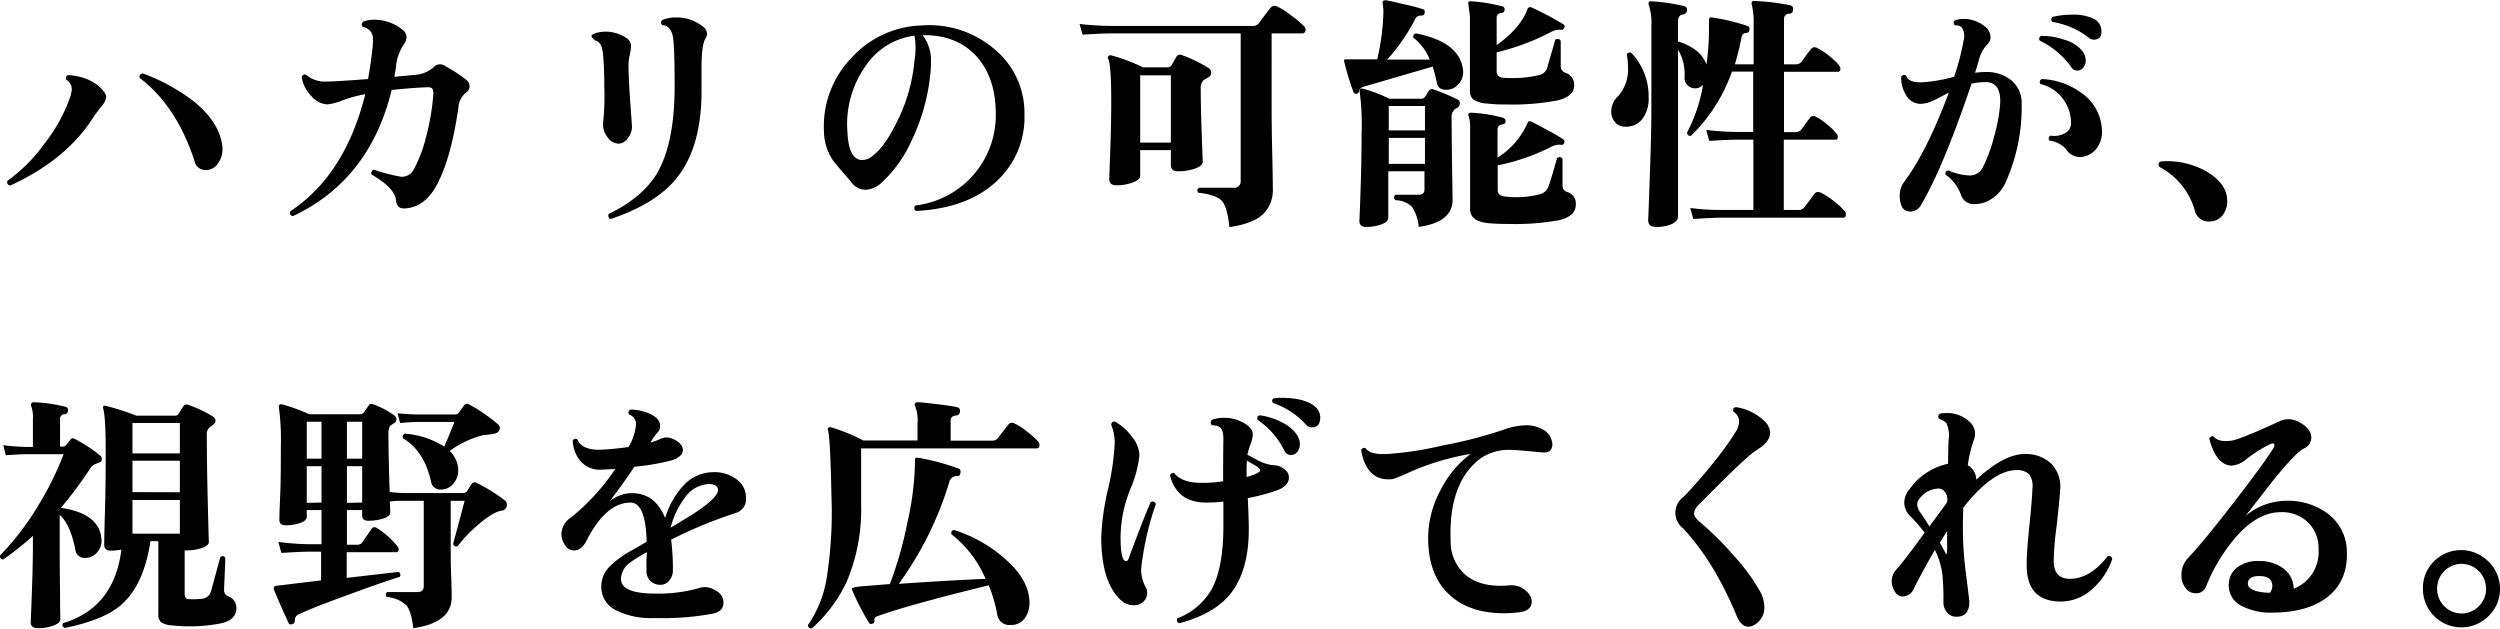
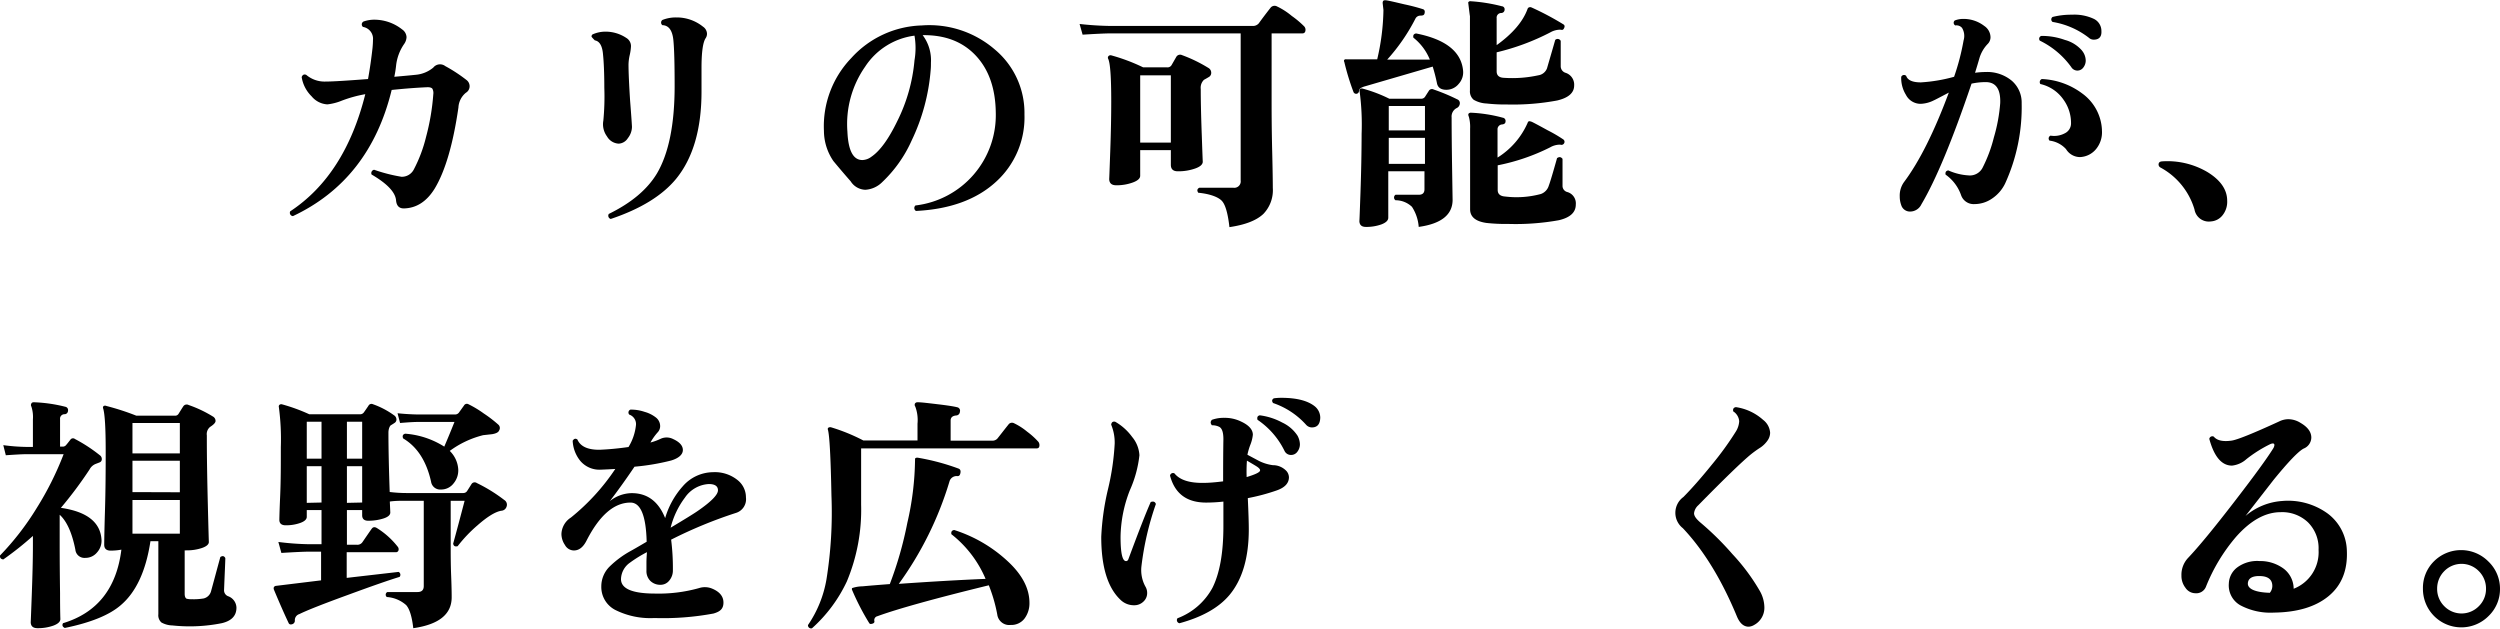
<svg xmlns="http://www.w3.org/2000/svg" width="455.8" height="114.59" viewBox="0 0 455.8 114.59">
  <title>アセット 8</title>
  <g id="レイヤー_2" data-name="レイヤー 2">
    <g id="階層1">
-       <path d="M19,16.78a1.56,1.56,0,0,1,.36,1,3.62,3.62,0,0,1-.91,1.68c-.42.51-.83,1.05-1.22,1.59q-4.92,8-15.37,12.78c-.49-.13-.65-.41-.5-.87A29.18,29.18,0,0,0,8,26.32a29.37,29.37,0,0,0,4.73-8.45,5.89,5.89,0,0,0,.36-1.68,2,2,0,0,0-1-1.64.59.59,0,0,1,.36-.86C15.39,13.9,17.58,14.93,19,16.78ZM40.43,26a5.06,5.06,0,0,1,.14,1.13,4.32,4.32,0,0,1-.78,2.59A2.63,2.63,0,0,1,37.52,31a2,2,0,0,1-2.05-1.64q-3.31-10.1-10-15.14a.61.61,0,0,1,.59-.82,34.9,34.9,0,0,1,9.41,5.19Q39.7,22.1,40.43,26Z" />
      <path d="M85.12,14.64a1.43,1.43,0,0,1,.5,1.09,1.37,1.37,0,0,1-.68,1.18,3.72,3.72,0,0,0-1.36,2.69q-1.45,10-4.32,14.77Q77.07,37.93,73.62,38c-.85,0-1.32-.48-1.41-1.46-.12-1.48-1.61-3.06-4.46-4.72a.62.62,0,0,1,.46-.87,29.24,29.24,0,0,0,5,1.28,2.45,2.45,0,0,0,2.23-1.32A25.78,25.78,0,0,0,77.67,25,41.84,41.84,0,0,0,79,17.19a1.69,1.69,0,0,0-.16-1c-.13-.19-.43-.29-.88-.29-2.06.09-4.25.26-6.55.5q-4,16.41-18,23a.6.6,0,0,1-.5-.87q10-6.59,13.69-21.36a23.67,23.67,0,0,0-4.28,1.18,9.78,9.78,0,0,1-2.63.68,4,4,0,0,1-2.87-1.46A6.29,6.29,0,0,1,55,14.05c.16-.42.43-.56.82-.41a5.17,5.17,0,0,0,3.55,1.23q1.77,0,7.73-.46.5-2.77.82-5.68Q68,7.86,68,7.32a2.19,2.19,0,0,0-1.82-2.41.59.59,0,0,1,.13-1,6,6,0,0,1,2-.32,8.17,8.17,0,0,1,5,1.77,1.8,1.8,0,0,1,.81,1.41,2.34,2.34,0,0,1-.45,1.27A8.56,8.56,0,0,0,72.21,12a19.1,19.1,0,0,1-.32,2q2.64-.23,3.87-.36A5.78,5.78,0,0,0,79,12.32a1.57,1.57,0,0,1,2.18-.27A27.83,27.83,0,0,1,85.12,14.64Z" />
-       <path d="M115.22,23.14a3.39,3.39,0,0,1-.75,2.05,2.09,2.09,0,0,1-1.66,1,2.6,2.6,0,0,1-2.14-1.32A3.71,3.71,0,0,1,110,22a46,46,0,0,0,.18-6c0-2.81-.11-4.83-.23-6q-.18-2.42-1.5-2.64c-.21-.21-.41-.42-.59-.64a.45.45,0,0,1,.18-.45,5.77,5.77,0,0,1,2.41-.5,6.8,6.8,0,0,1,3.73,1.14,1.73,1.73,0,0,1,.86,1.54,8.87,8.87,0,0,1-.22,1.55,8.47,8.47,0,0,0-.23,1.77q0,2,.29,6.59C115.12,21.35,115.22,23,115.22,23.14ZM128.63,7c-.48.76-.73,2.55-.73,5.37v4.32q0,10.23-4.63,15.91-3.78,4.59-11.92,7.32A.61.61,0,0,1,111,39q6.14-3,8.77-7.37Q123,26.15,123,15.69q0-6.09-.23-8.37c-.18-1.79-.85-2.7-2-2.73a.59.59,0,0,1,0-.95,6.61,6.61,0,0,1,2.54-.46,7.63,7.63,0,0,1,4.87,1.69,1.6,1.6,0,0,1,.72,1.31A1.46,1.46,0,0,1,128.63,7Z" />
+       <path d="M115.22,23.14a3.39,3.39,0,0,1-.75,2.05,2.09,2.09,0,0,1-1.66,1,2.6,2.6,0,0,1-2.14-1.32A3.71,3.71,0,0,1,110,22a46,46,0,0,0,.18-6c0-2.81-.11-4.83-.23-6q-.18-2.42-1.5-2.64c-.21-.21-.41-.42-.59-.64a.45.45,0,0,1,.18-.45,5.77,5.77,0,0,1,2.41-.5,6.8,6.8,0,0,1,3.73,1.14,1.73,1.73,0,0,1,.86,1.54,8.87,8.87,0,0,1-.22,1.55,8.47,8.47,0,0,0-.23,1.77q0,2,.29,6.59C115.12,21.35,115.22,23,115.22,23.14M128.63,7c-.48.76-.73,2.55-.73,5.37v4.32q0,10.23-4.63,15.91-3.78,4.59-11.92,7.32A.61.61,0,0,1,111,39q6.14-3,8.77-7.37Q123,26.15,123,15.69q0-6.09-.23-8.37c-.18-1.79-.85-2.7-2-2.73a.59.59,0,0,1,0-.95,6.61,6.61,0,0,1,2.54-.46,7.63,7.63,0,0,1,4.87,1.69,1.6,1.6,0,0,1,.72,1.31A1.46,1.46,0,0,1,128.63,7Z" />
      <path d="M186.78,20.87a15.85,15.85,0,0,1-5.14,12.23Q176.33,38,167,38.46a.62.62,0,0,1-.09-1,16.59,16.59,0,0,0,14.64-16.95q-.09-6.6-3.66-10.39t-9.67-3.71a7.58,7.58,0,0,1,1.51,5c0,.43,0,.88-.05,1.37a36.26,36.26,0,0,1-3.46,12.82,23.79,23.79,0,0,1-5.36,7.59,4.75,4.75,0,0,1-3.09,1.41,3.28,3.28,0,0,1-2.68-1.55c-1.07-1.21-2.11-2.44-3.14-3.68a9.79,9.79,0,0,1-1.73-5.5,17.94,17.94,0,0,1,5-13.3,18,18,0,0,1,12.82-5.93A18.26,18.26,0,0,1,181.35,9,15.06,15.06,0,0,1,186.78,20.87ZM166.73,11a13.24,13.24,0,0,0,0-4.5,12.7,12.7,0,0,0-9,5.66A18.25,18.25,0,0,0,154.5,24c.15,3.46,1.06,5.18,2.73,5.18a2.88,2.88,0,0,0,1.68-.63c1.55-1.06,3.11-3.22,4.68-6.46A30.77,30.77,0,0,0,166.73,11Z" />
      <path d="M237.79,4.82a.91.91,0,0,1,.23.59c0,.46-.2.68-.59.68h-5.59V17.82c0,2.22,0,5.52.11,9.91s.11,6.58.11,6.55A6.23,6.23,0,0,1,230.34,39q-1.87,1.78-6.19,2.41c-.27-2.42-.71-4-1.32-4.72s-2.15-1.34-4.36-1.55c-.27-.39-.21-.7.18-.91h6.23a1.17,1.17,0,0,0,1.32-1.32V6.09H202.38c-.88,0-2.54.08-5,.23l-.55-1.95c1.85.21,3.69.33,5.51.36h26a1.38,1.38,0,0,0,1.18-.5q.85-1.19,2.13-2.82a.93.93,0,0,1,1.19-.23,12.58,12.58,0,0,1,2.68,1.73A16.88,16.88,0,0,1,237.79,4.82Zm-17.5,7.55a1,1,0,0,1,.54.91.85.85,0,0,1-.45.77c-.3.18-.59.35-.87.5a2,2,0,0,0-.59,1.68q0,3.32.19,8.48c.12,3.44.18,5,.18,4.75,0,.52-.47.94-1.41,1.27a9.19,9.19,0,0,1-3.14.5c-.85,0-1.27-.39-1.27-1.18V27.37h-5.59v4.68c0,.49-.46.9-1.37,1.23a8.62,8.62,0,0,1-3,.5c-.85,0-1.28-.39-1.28-1.18,0,.27.06-1.38.19-5s.18-6.6.18-9.09c0-4.39-.18-7-.55-7.77a.44.44,0,0,1,.07-.53.51.51,0,0,1,.52-.11,34.08,34.08,0,0,1,5.78,2.18h4.36a.85.85,0,0,0,.82-.41l.86-1.5a.81.81,0,0,1,1.05-.32A26.28,26.28,0,0,1,220.29,12.37ZM213.47,26V13.73h-5.59V26Z" />
      <path d="M266.75,12.87a3.11,3.11,0,0,1-.79,2.41,2.88,2.88,0,0,1-2.25,1.09c-1,0-1.58-.41-1.73-1.23a30.73,30.73,0,0,0-.77-3l-12.32,3.59c-.76.21-1.13.49-1.12.82a.52.52,0,0,1-1,.23,44.48,44.48,0,0,1-1.68-5.5.32.32,0,0,1,0-.37.45.45,0,0,1,.41-.09c.85,0,2.71,0,5.59,0a41.51,41.51,0,0,0,1.14-9s-.05-.44-.14-1.22a.76.76,0,0,1,.09-.44.56.56,0,0,1,.41-.11c.34,0,1.5.28,3.5.75a34,34,0,0,1,3.39.89c.26.12.34.36.25.73s-.31.41-.75.43a1,1,0,0,0-.93.57,34.57,34.57,0,0,1-5.14,7.45h7.78a9.73,9.73,0,0,0-3-4c-.1-.45.07-.71.5-.77Q266.25,7.69,266.75,12.87Zm-1.09,5.23a.74.74,0,0,1,.5.72,1,1,0,0,1-.63.91,1.73,1.73,0,0,0-.87,1.68q0,3.6.09,9.42t.09,5.59q0,4.09-6.18,4.95a7.78,7.78,0,0,0-1.23-3.66,4.32,4.32,0,0,0-3-1.2.6.6,0,0,1,0-1h4.23c.7,0,1.05-.33,1.05-1V31.23h-6.6v8.46c0,.49-.4.89-1.22,1.21a8.11,8.11,0,0,1-2.87.47c-.79,0-1.18-.38-1.18-1.13q0,.67.2-5.05t.21-10.82a45.44,45.44,0,0,0-.36-7.68.42.42,0,0,1,.06-.44.5.5,0,0,1,.44-.11A26.16,26.16,0,0,1,253.3,18h5.77a.82.82,0,0,0,.73-.34l.72-1.12a.66.66,0,0,1,.87-.22A35.11,35.11,0,0,1,265.66,18.1Zm-5.86,1.22h-6.6v4.46h6.6Zm0,5.82h-6.6v4.73h6.6Zm27.5,12.14c0,1.43-1,2.38-3.09,2.87a44.63,44.63,0,0,1-9.18.68,33.27,33.27,0,0,1-4-.18c-2-.28-3-1.11-3-2.5l0-14.69a6.93,6.93,0,0,0-.23-2.18.84.84,0,0,1-.09-.5.54.54,0,0,1,.5-.23,26.69,26.69,0,0,1,5.78.91.59.59,0,0,1,.5.68c0,.34-.25.52-.64.55a.88.88,0,0,0-.82.95v5.09a14.17,14.17,0,0,0,5.5-6.36.33.33,0,0,1,.32-.27,1.62,1.62,0,0,1,.37.09q.27.09,3,1.59a25.86,25.86,0,0,1,2.8,1.64.53.53,0,0,1,.14.72.55.55,0,0,1-.69.23,3.66,3.66,0,0,0-1.86.5,37.21,37.21,0,0,1-9.55,3.27v4.5c0,.73.46,1.13,1.37,1.19a17.07,17.07,0,0,0,6.5-.46,2.31,2.31,0,0,0,1.45-1.54q.38-1,1.5-5c.4-.28.72-.23,1,.13v4.91a1.15,1.15,0,0,0,.86,1.14A2.14,2.14,0,0,1,287.3,37.28ZM287,15.59q0,2-3.09,2.73a44,44,0,0,1-9.14.73,30.83,30.83,0,0,1-3.73-.18,5.1,5.1,0,0,1-2.36-.68A2,2,0,0,1,268,16.5l0-13.59c0,.15-.1-.67-.32-2.46a.44.44,0,0,1,.5-.22,30.34,30.34,0,0,1,5.64.91.55.55,0,0,1,.5.63.61.61,0,0,1-.63.6.84.84,0,0,0-.82.95V8.23q4.37-3.14,5.63-6.59a.45.45,0,0,1,.23-.28.6.6,0,0,1,.5,0,51.82,51.82,0,0,1,5.82,3.09c.24.15.27.4.09.73s-.32.29-.68.23a3.71,3.71,0,0,0-1.82.5,42.49,42.49,0,0,1-9.77,3.63V13c0,.76.45,1.16,1.36,1.19a22.24,22.24,0,0,0,6.23-.46,2,2,0,0,0,1.59-1.27c.42-1.46.93-3.18,1.5-5.18a.62.62,0,0,1,1,.18v4.63a1.25,1.25,0,0,0,.9,1.19A2.26,2.26,0,0,1,287,15.59Z" />
-       <path d="M297.44,9.64a11.56,11.56,0,0,1,3.14,8.18,6.09,6.09,0,0,1-1.05,3.73,3.68,3.68,0,0,1-3.22,1.55,2.35,2.35,0,0,1-1.85-.82,2.91,2.91,0,0,1-.7-2A3.82,3.82,0,0,1,295,17.55a7.37,7.37,0,0,0,1.82-5.36,11.41,11.41,0,0,0-.23-2.23A.58.58,0,0,1,297.44,9.64Zm38.92,28.91a1,1,0,0,1,.18.55c0,.39-.16.59-.5.59H313.67c-.88,0-2.53.08-4.95.23l-.55-2a41.72,41.72,0,0,0,5.46.36h6.05V25.46h-3.05c-.88,0-2.53.08-5,.23l-.54-2a52.9,52.9,0,0,0,5.5.37h3.05v-11h-3.87a30.43,30.43,0,0,1-7.46,11.69.56.56,0,0,1-.72-.59,29.39,29.39,0,0,0,2.91-8.69,2,2,0,0,1-1.37.64,1.91,1.91,0,0,1-2-2.05,8.68,8.68,0,0,0-1.19-5V39.46c0,.58-.38,1-1.13,1.39a7,7,0,0,1-2.91.52c-.94,0-1.41-.42-1.41-1.27,0,.39.1-2.11.29-7.52s.3-9.66.3-12.76v-15a10.62,10.62,0,0,0-.46-3.86.59.59,0,0,1,0-.55c.06-.15.2-.21.41-.18a36.71,36.71,0,0,1,6,.87.68.68,0,0,1,.54.81.78.78,0,0,1-.73.73c-.6.06-.91.52-.91,1.37V7.55q4.19,1.32,5.19,4.23A45.7,45.7,0,0,0,311.58,5c0-.45,0-.88,0-1.27a.73.73,0,0,1,.11-.46c.07-.09.22-.12.43-.09a37,37,0,0,1,6.46,1.55.58.58,0,0,1,.36.77c-.06.34-.24.5-.54.5a.9.9,0,0,0-.87.73,48.05,48.05,0,0,1-1.23,5h3.42V4.59A13.87,13.87,0,0,0,319.4.91a.72.72,0,0,1,0-.55.41.41,0,0,1,.45-.18,40.58,40.58,0,0,1,6.5.77.68.68,0,0,1,.55.87.68.68,0,0,1-.73.68.93.93,0,0,0-.91,1v8.23h2.09a1.31,1.31,0,0,0,1.09-.45c.46-.64,1-1.41,1.73-2.32a.81.81,0,0,1,1.09-.23,12.85,12.85,0,0,1,2.46,1.64c1.21,1,1.82,1.68,1.82,2.13s-.17.59-.5.59h-9.78v11h2a1.35,1.35,0,0,0,1.14-.46L330,21.46a.76.76,0,0,1,.95-.23,9.57,9.57,0,0,1,2.11,1.41,10.22,10.22,0,0,1,1.85,1.82.79.79,0,0,1,.13.68c0,.22-.16.32-.41.32h-9.41V38.28h2.59a1.27,1.27,0,0,0,1.09-.41c.55-.69,1.19-1.54,1.91-2.54a.86.86,0,0,1,1.09-.23,11.52,11.52,0,0,1,2.41,1.55A11.68,11.68,0,0,1,336.36,38.55Z" />
      <path d="M368.59,18.82a33.46,33.46,0,0,1-3,14.6,6.91,6.91,0,0,1-2.41,2.79,5.64,5.64,0,0,1-3.18,1,2.42,2.42,0,0,1-2.46-1.64,7.65,7.65,0,0,0-2.82-3.73c-.09-.45.08-.71.5-.77a10.5,10.5,0,0,0,3.69.91,2.6,2.6,0,0,0,2.54-1.37,25.91,25.91,0,0,0,2.07-5.54,30.17,30.17,0,0,0,1.16-6.28c.09-2.54-.79-3.82-2.64-3.82a12.22,12.22,0,0,0-2.59.28q-5.18,15.32-9.14,22a2.28,2.28,0,0,1-2,1.32,1.66,1.66,0,0,1-1.68-1.18,4.58,4.58,0,0,1-.27-1.59,4.19,4.19,0,0,1,.77-2.59q4.19-5.59,8.18-16.33c-1.72.91-2.63,1.38-2.72,1.41a5.79,5.79,0,0,1-2.41.64,3,3,0,0,1-2.69-1.64,5.81,5.81,0,0,1-.86-3.27.55.55,0,0,1,.91-.18c.27.79,1.17,1.18,2.68,1.18A29.08,29.08,0,0,0,356.27,14,42.33,42.33,0,0,0,358,7.37a2.82,2.82,0,0,0-.28-2.28,1.32,1.32,0,0,0-1.22-.45.54.54,0,0,1-.1-.91,4.2,4.2,0,0,1,1.55-.28,6.15,6.15,0,0,1,3.82,1.28,2.52,2.52,0,0,1,1.14,2.05A1.73,1.73,0,0,1,362.41,8a6.36,6.36,0,0,0-1.48,2.47c-.25.87-.53,1.8-.84,2.8a14.45,14.45,0,0,1,1.91-.14,7,7,0,0,1,4.8,1.6A5.25,5.25,0,0,1,368.59,18.82Zm11-9.59a2.92,2.92,0,0,1,.68,1.82,2.08,2.08,0,0,1-.43,1.25,1.34,1.34,0,0,1-1.12.57,1.32,1.32,0,0,1-1.09-.64,15.28,15.28,0,0,0-5.73-4.82.54.54,0,0,1,.28-.86,12.25,12.25,0,0,1,4.29.73A6.26,6.26,0,0,1,379.6,9.23Zm3.63,14.5a4.8,4.8,0,0,1-1.06,3.44,4,4,0,0,1-2.94,1.47,3,3,0,0,1-2.54-1.45,4.84,4.84,0,0,0-3-1.55.55.55,0,0,1,.18-.91,4.11,4.11,0,0,0,2.6-.43,2,2,0,0,0,1.13-1.75,7.28,7.28,0,0,0-1.36-4.36,7,7,0,0,0-4.23-2.87.6.6,0,0,1,.27-.91,13.18,13.18,0,0,1,7.37,2.64A8.68,8.68,0,0,1,383.23,23.73Zm-1.5-16.5a1.32,1.32,0,0,1-.9-.36A14.65,14.65,0,0,0,374.23,4a.55.55,0,0,1,0-.91,13.88,13.88,0,0,1,3.54-.41,8.38,8.38,0,0,1,4,.77,2.45,2.45,0,0,1,1.36,2.23C383.19,6.7,382.7,7.23,381.73,7.23Z" />
      <path d="M406.06,36.6a3.93,3.93,0,0,1-.87,2.68,2.94,2.94,0,0,1-2.09,1.09,2.65,2.65,0,0,1-3-2.18,12.81,12.81,0,0,0-6.19-7.64.64.64,0,0,1-.36-.54c0-.37.21-.56.64-.59a14.38,14.38,0,0,1,8.27,1.95C404.84,32.83,406.06,34.57,406.06,36.6Z" />
      <path d="M18.51,98.44a3.17,3.17,0,0,1-.81,2.27,2.71,2.71,0,0,1-2.14,1,1.66,1.66,0,0,1-1.82-1.5q-.91-4.59-2.86-6.36v5.63q0,3.69.07,8.67c0,3.31.06,4.88.06,4.7,0,.49-.42.89-1.27,1.21a8.46,8.46,0,0,1-2.91.47c-.82,0-1.23-.38-1.23-1.13,0,.27.06-1.35.19-4.87S6,102,6,99.44V97.71A57.6,57.6,0,0,1,.6,102c-.45-.06-.65-.3-.59-.73a49.6,49.6,0,0,0,6.68-8.64,56.61,56.61,0,0,0,4.91-9.82H4.69c-.63,0-1.85.07-3.63.19L.6,81.16a34.46,34.46,0,0,0,4.09.32H6v-5a6.14,6.14,0,0,0-.28-2.36.53.53,0,0,1,0-.55c.06-.15.21-.23.45-.23a26.84,26.84,0,0,1,5.73.82.61.61,0,0,1,.5.73.64.64,0,0,1-.68.63.81.81,0,0,0-.77.91v5h.5a.77.77,0,0,0,.61-.3c.17-.19.43-.52.8-1a.57.57,0,0,1,.81-.09A28.11,28.11,0,0,1,18.2,83a.82.82,0,0,1,.36.68.61.61,0,0,1-.39.62l-.75.29a2.15,2.15,0,0,0-1.09,1,73.65,73.65,0,0,1-5.23,7Q18.24,93.62,18.51,98.44Zm24.6,12.36c0,1.46-.89,2.4-2.68,2.82a29.8,29.8,0,0,1-9,.41,4.3,4.3,0,0,1-2-.54,1.75,1.75,0,0,1-.56-1.5V98.67H27.43Q26.2,106.8,22,110.35q-3.11,2.69-10.19,4.14c-.42-.21-.53-.5-.32-.87q9.33-2.82,10.64-13.41a10.48,10.48,0,0,1-1.95.18c-.79,0-1.18-.36-1.18-1.09,0,.34,0-1.63.13-5.89s.14-8,.14-11.16q0-6.27-.46-7.77a.4.4,0,0,1,.09-.46.58.58,0,0,1,.51,0,45.85,45.85,0,0,1,5.45,1.77h7.05a.71.71,0,0,0,.63-.32c.34-.54.62-1,.85-1.34a.74.74,0,0,1,1-.29,22,22,0,0,1,4.41,2.09.92.92,0,0,1,.5.82c0,.3-.33.66-1,1.09a1.69,1.69,0,0,0-.59,1.54v.87c0,2.88.06,6.76.18,11.66s.19,7.19.19,6.89q0,.67-1.26,1.11a8.6,8.6,0,0,1-2.84.43,1,1,0,0,1-.31,0v7.91c0,.48.12.79.36.91a3.61,3.61,0,0,0,1,.09,10.9,10.9,0,0,0,2.1-.14,1.83,1.83,0,0,0,1.36-1.36c.45-1.64,1-3.7,1.68-6.19.4-.27.7-.21.91.19,0,.54-.1,2.48-.23,5.82a1.15,1.15,0,0,0,.73,1.13A2.28,2.28,0,0,1,43.11,110.8ZM32.79,82.66V77.12H24.15v5.54Zm0,7.09V84H24.15v5.72Zm0,7.55V91.16H24.15V97.3Z" />
      <path d="M92.35,92.39a1.06,1.06,0,0,1-.95.73c-1.1.18-2.55,1.08-4.37,2.68a25.33,25.33,0,0,0-3.59,3.78c-.46.12-.73,0-.82-.46.58-2.09,1.27-4.7,2.09-7.82H82.17v8.14c0,1.54,0,3.43.09,5.66s.09,3.49.09,3.8q0,4.63-7,5.63-.36-3.14-1.29-4.2a5.88,5.88,0,0,0-3.53-1.48.54.54,0,0,1,.09-.91h5.5c.76,0,1.14-.36,1.14-1.09V91.3H74.07c-1.06,0-2.06,0-3,.14l.09,2c0,.45-.41.82-1.25,1.09a9,9,0,0,1-2.79.41c-.73,0-1.09-.35-1.09-1V93H63.25v6.32h1.82a1.11,1.11,0,0,0,1-.46c.91-1.33,1.48-2.16,1.71-2.47s.53-.36.93-.12a14.55,14.55,0,0,1,3.77,3.37.73.73,0,0,1,.18.68.47.47,0,0,1-.45.36h-9v4.68l9.46-1.09a.58.58,0,0,1,.18.91q-3,.92-9.27,3.23-7,2.55-9,3.55a1.15,1.15,0,0,0-.82,1.22.67.67,0,0,1-.41.6c-.39.15-.65.06-.77-.28-.73-1.54-1.61-3.53-2.64-6a.61.61,0,0,1,0-.46.53.53,0,0,1,.41-.23l8.19-1v-5.23H56.3c-.88,0-2.55.08-5,.23l-.55-2a49,49,0,0,0,5.5.41h2.37V93H55.93v1.23c0,.45-.39.82-1.18,1.11a7.73,7.73,0,0,1-2.68.43c-.76,0-1.14-.35-1.14-1,0,.33,0-1,.14-4.1s.13-6.1.13-9.13a44.26,44.26,0,0,0-.36-7.33.41.41,0,0,1,.11-.4.53.53,0,0,1,.44-.1,32.65,32.65,0,0,1,5,1.82h9.28a.82.82,0,0,0,.68-.36c.18-.24.45-.64.82-1.18A.62.62,0,0,1,68,73.7a15,15,0,0,1,3.82,2,.94.94,0,0,1,.46.77.72.72,0,0,1-.35.64c-.22.15-.44.29-.65.41s-.46.67-.46,1.36q0,4.18.23,10.82a24.92,24.92,0,0,0,3,.19H84.48a.83.83,0,0,0,.73-.44l.73-1.15a.68.68,0,0,1,1-.23,28.49,28.49,0,0,1,5,3.09A1,1,0,0,1,92.35,92.39ZM58.62,83.62V76.89H55.93v6.73Zm0,8V85H55.93v6.68Zm7.41-8V76.89H63.25v6.73Zm0,8V85H63.25v6.68ZM91,78.48c-.12.33-.55.56-1.28.68l-1.63.18A17.35,17.35,0,0,0,82,82.21a5.13,5.13,0,0,1,1.55,3.41,3.7,3.7,0,0,1-.86,2.52,2.84,2.84,0,0,1-2.28,1.11,1.68,1.68,0,0,1-1.82-1.45q-1.26-5.6-5.09-7.87c-.18-.45-.06-.74.37-.86A15.41,15.41,0,0,1,81,81.43c.48-1.12,1.11-2.62,1.86-4.5H76.17c-.64,0-1.72.06-3.23.19l-.46-1.78c1.06.12,2.29.2,3.69.23H83a.89.89,0,0,0,.73-.43l.87-1.21a.59.59,0,0,1,.81-.23,18.85,18.85,0,0,1,2.8,1.69,22.94,22.94,0,0,1,2.61,2A.82.82,0,0,1,91,78.48Z" />
      <path d="M134.13,93.53a81.68,81.68,0,0,0-11.77,4.86,41.33,41.33,0,0,1,.32,5.55,2.84,2.84,0,0,1-.66,1.91,2,2,0,0,1-1.57.77,2.58,2.58,0,0,1-1.87-.7,2.52,2.52,0,0,1-.72-1.89c0-.18,0-.66,0-1.43s.06-1.42.09-1.93a23.36,23.36,0,0,0-3.09,1.91,3.78,3.78,0,0,0-1.64,3q0,2.64,6.23,2.64a27.12,27.12,0,0,0,8-1,3.46,3.46,0,0,1,2.27.05c1.45.57,2.18,1.44,2.18,2.59s-.61,1.65-1.82,2a50.4,50.4,0,0,1-10.77.82,14.29,14.29,0,0,1-7-1.41,4.7,4.7,0,0,1-2.68-4.32,5.08,5.08,0,0,1,1.54-3.68,17.61,17.61,0,0,1,3.82-2.82q.51-.27,2.91-1.68-.18-7.14-2.95-7.14-4.46,0-8,6.91c-.61,1.22-1.38,1.82-2.32,1.82a1.87,1.87,0,0,1-1.63-1,3.6,3.6,0,0,1-.64-2,3.72,3.72,0,0,1,1.73-3,39.43,39.43,0,0,0,8.09-8.86c-1,.06-1.85.1-2.64.13a4.57,4.57,0,0,1-3.73-1.59,6.24,6.24,0,0,1-1.4-3.68c.24-.39.52-.47.86-.23.54,1.27,1.91,1.9,4.09,1.87,1.61-.07,3.35-.23,5.23-.5a9.59,9.59,0,0,0,1.36-4,1.83,1.83,0,0,0-1.22-1.91.56.56,0,0,1,.22-.91,7.65,7.65,0,0,1,2.57.41,5.82,5.82,0,0,1,2.14,1.09,2,2,0,0,1,.7,1.5,1.64,1.64,0,0,1-.45,1.14,10.31,10.31,0,0,0-1.32,1.86,10.44,10.44,0,0,0,1.86-.68,2.61,2.61,0,0,1,2.28.05c1.18.54,1.77,1.21,1.77,2s-.71,1.48-2.14,1.91a41.6,41.6,0,0,1-6.68,1.13q-2.28,3.38-4.5,6.28a6.52,6.52,0,0,1,4-1.46q4.27,0,6.09,4.55a15,15,0,0,1,3.23-5.82,7.39,7.39,0,0,1,5.5-2.55,6.59,6.59,0,0,1,4.55,1.5,4,4,0,0,1,1.45,3.09A2.61,2.61,0,0,1,134.13,93.53Zm-3.23-4.14q0-1.14-1.68-1.14a5.65,5.65,0,0,0-4.36,2.5,15.21,15.21,0,0,0-2.59,5.46q3.86-2.31,4.86-3C129.65,91.48,130.9,90.21,130.9,89.39Z" />
      <path d="M189.33,80.57a1,1,0,0,1,.18.59c0,.4-.17.59-.5.59H157V92a33.85,33.85,0,0,1-2.6,14,26.61,26.61,0,0,1-6.36,8.55.57.57,0,0,1-.73-.59,21,21,0,0,0,3.37-8.32,77.23,77.23,0,0,0,.91-15.28q-.2-10.41-.64-12A.32.32,0,0,1,151,78a.62.62,0,0,1,.5-.1,33.72,33.72,0,0,1,5.91,2.41h9.87V77.25a7,7,0,0,0-.41-3.13.53.53,0,0,1-.05-.55.54.54,0,0,1,.5-.23c.64,0,1.84.15,3.62.36s3,.4,3.57.55a.64.64,0,0,1,.5.82.71.71,0,0,1-.69.68c-.66.06-1,.37-1,.91v3.68h7.5a1.22,1.22,0,0,0,1.05-.41c.55-.69,1.2-1.54,2-2.54a.79.79,0,0,1,1-.23,11.52,11.52,0,0,1,2.41,1.55A13.62,13.62,0,0,1,189.33,80.57Zm-1.64,29.33a4.64,4.64,0,0,1-.89,2.86,3,3,0,0,1-2.52,1.18,2.2,2.2,0,0,1-2.46-1.91,28.17,28.17,0,0,0-1.54-5.32q-14.73,3.6-20.32,5.64a.73.73,0,0,0-.55.86c.06.25-.06.41-.36.5s-.47.08-.59-.13a44.81,44.81,0,0,1-3.1-6,.38.38,0,0,1,0-.36,6.13,6.13,0,0,1,1.87-.32c1.3-.12,3-.26,5-.41a67.32,67.32,0,0,0,3.19-11.14,53.39,53.39,0,0,0,1.41-11.5c0-.18,0-.3.11-.34a.64.64,0,0,1,.34-.07,40.87,40.87,0,0,1,7.5,2c.31.13.41.4.32.82s-.23.52-.5.55a1.35,1.35,0,0,0-1.5,1,62.35,62.35,0,0,1-9.23,18.64q9-.63,15.82-.91a20.48,20.48,0,0,0-6.23-8.14c-.09-.45.08-.71.51-.77a25.84,25.84,0,0,1,9.79,5.73Q187.68,106,187.69,109.9Z" />
      <path d="M210.74,91.89a53.34,53.34,0,0,0-2.64,11.41,6.24,6.24,0,0,0,.73,3.64,2.23,2.23,0,0,1,.32,1.14,2.1,2.1,0,0,1-.71,1.63,2.36,2.36,0,0,1-1.65.64,3.49,3.49,0,0,1-2.51-1q-3.5-3.31-3.5-11.46A46.19,46.19,0,0,1,202,89.23a45.93,45.93,0,0,0,1.23-8.34,8.51,8.51,0,0,0-.64-3.46c.06-.45.3-.63.73-.54a9.88,9.88,0,0,1,3.09,2.77A5.71,5.71,0,0,1,207.74,83,21.27,21.27,0,0,1,206,89.37a24.08,24.08,0,0,0-1.7,8.52c0,2.94.33,4.41,1,4.41.21,0,.36-.13.45-.41q2.78-7.5,4.05-10.36C210.29,91.35,210.59,91.47,210.74,91.89Zm23.82-6A1.82,1.82,0,0,1,235,87c0,1.09-.74,1.89-2.22,2.41a36.8,36.8,0,0,1-5.28,1.41c.12,2.6.18,4.5.18,5.68q0,7.77-3.54,12-2.91,3.45-9.1,5.13a.58.58,0,0,1-.36-.91,12.08,12.08,0,0,0,6.37-5.54q2-4,2-11.23c0-1.37,0-2.87,0-4.5a28.77,28.77,0,0,1-3.14.18c-3.52,0-5.71-1.61-6.59-4.91a.55.55,0,0,1,.81-.41c.94,1.18,2.69,1.76,5.23,1.73,1.15,0,2.37-.12,3.64-.28q0-4.77.05-7.68c0-1.21-.23-2-.78-2.27a2.82,2.82,0,0,0-1.31-.27c-.31-.37-.29-.69,0-1a6.32,6.32,0,0,1,2.23-.36,6.75,6.75,0,0,1,3.09.68c1.42.66,2.14,1.47,2.14,2.41A6.84,6.84,0,0,1,228,81a11.12,11.12,0,0,0-.57,1.91L229.47,84a7.91,7.91,0,0,0,2.59.81A3.38,3.38,0,0,1,234.56,85.89Zm-4.82-.14c0-.18-.15-.37-.45-.59s-1.08-.66-1.95-1.18a27.5,27.5,0,0,0-.05,3C228.93,86.48,229.74,86.09,229.74,85.75Zm6.82-6.32A3.49,3.49,0,0,1,237,81a2.23,2.23,0,0,1-.45,1.34,1.4,1.4,0,0,1-1.18.61,1.3,1.3,0,0,1-1.19-.77,14.48,14.48,0,0,0-4.91-5.64c-.12-.45,0-.73.41-.82a11.67,11.67,0,0,1,4.1,1.32A6.72,6.72,0,0,1,236.56,79.43Zm2.6-1.5a1.44,1.44,0,0,1-1-.45,14.24,14.24,0,0,0-6.05-4c-.27-.36-.22-.65.14-.86a9.7,9.7,0,0,1,1.36-.09c2.76,0,4.79.51,6.1,1.55a2.68,2.68,0,0,1,1,2.09C240.66,77.36,240.16,77.93,239.16,77.93Z" />
-       <path d="M281.17,82.48c-3.16-.3-5-.45-5.6-.45a9.14,9.14,0,0,0-5.63,1.54q-5.87,4.41-5.46,15.05a8,8,0,0,0,2.89,6.34q2.7,2.12,7.43,1.8a4.4,4.4,0,0,1,2.59.36c1.24.76,1.87,1.61,1.87,2.55q0,1.81-2.64,2a21.74,21.74,0,0,1-2.36.14q-6.19,0-9.78-3.18-3.87-3.36-4.09-9.82a18.44,18.44,0,0,1,2.23-9.41,18.81,18.81,0,0,1,5.5-6.64,45.79,45.79,0,0,0-11.19,3.36,29.93,29.93,0,0,1-3,1.23q-4.73.54-5.77-5.27c.21-.43.5-.53.86-.32.55.79,1.91,1.14,4.09,1a61,61,0,0,0,9.73-1.5,82.26,82.26,0,0,0,11.28-2.91,12.32,12.32,0,0,1,4.09-.81,5.93,5.93,0,0,1,2.82.63,3.3,3.3,0,0,1,2,2.82Q283,82.66,281.17,82.48Z" />
      <path d="M322.27,80.3A5,5,0,0,1,321,81.57a20,20,0,0,0-1.78,1.27q-2.44,2-9.59,9.28a2.3,2.3,0,0,0-.77,1.45c0,.49.36,1,1.09,1.64a53.15,53.15,0,0,1,5.91,5.82,36.62,36.62,0,0,1,5,6.73,6.2,6.2,0,0,1,.82,2.91,3.56,3.56,0,0,1-1.86,3.27,2.15,2.15,0,0,1-1,.32c-.91,0-1.62-.62-2.14-1.86q-4.18-10.09-9.86-16.1a3.56,3.56,0,0,1,.09-5.68c1.48-1.49,3.22-3.46,5.2-5.91a56,56,0,0,0,4.35-6,3.92,3.92,0,0,0,.63-1.91A2.35,2.35,0,0,0,316,75c-.09-.45.07-.71.5-.77a9.49,9.49,0,0,1,4.95,2.32,3.23,3.23,0,0,1,1.28,2.36A2.52,2.52,0,0,1,322.27,80.3Z" />
-       <path d="M385.1,101.94a12.66,12.66,0,0,1-3.59,5.41,8.46,8.46,0,0,1-5.78,2.32q-6.23,0-6.23-6.64,0-2.5.5-7.18.51-5,.55-6.87a3.44,3.44,0,0,0-.68-2.59,3.2,3.2,0,0,0-2.23-.68q-4.27,0-9.68,6.82c-.07,1.33-.09,2.67-.09,4a65,65,0,0,0,.59,8.27c.39,3.1.59,4.73.59,4.91,0,1.82-.78,2.73-2.32,2.73a2.15,2.15,0,0,1-1.75-.79,2.86,2.86,0,0,1-.66-1.89,43.79,43.79,0,0,0-.18-5,14,14,0,0,0-1.37-4.5q-1.77,3-3.82,7a2.3,2.3,0,0,1-2,1.5,1.69,1.69,0,0,1-1.48-.91,3.48,3.48,0,0,1-.57-1.86,3.17,3.17,0,0,1,.87-2.19c1-1.12,2.71-3.34,5.13-6.68A29.64,29.64,0,0,0,348.18,94a3.46,3.46,0,0,1-1-2.41,4,4,0,0,1,1-2.45,11.55,11.55,0,0,1,7-4.59q0-2.77.09-4.32a5.27,5.27,0,0,0-.41-3.09,2.47,2.47,0,0,0-1.27-.73.61.61,0,0,1,.13-1,5.16,5.16,0,0,1,1-.09,5.89,5.89,0,0,1,4.28,1.5,2.92,2.92,0,0,1,.86,3.41,23,23,0,0,0-1.09,4.59,3.09,3.09,0,0,1,1.54,2.64q5.06-4.68,8.82-4.68A6.67,6.67,0,0,1,374,84.55a6,6,0,0,1,1.61,4.7q-.09,1.69-.63,6.55a55.42,55.42,0,0,0-.55,6.46q0,3.27,3,3.27c2.39,0,4.67-1.36,6.82-4.09A.58.58,0,0,1,385.1,101.94ZM354.91,91.71a1.52,1.52,0,0,0,.14-.68,2.22,2.22,0,0,0-.46-1.34,1.36,1.36,0,0,0-1.13-.62,4.52,4.52,0,0,0-3.41,1.73,1.69,1.69,0,0,0-.5,1.18,2.59,2.59,0,0,0,.63,1.55c.27.36.8,1.18,1.59,2.45Zm.09,8.91c0-.15,0-.65,0-1.5,0-1,0-1.8,0-2.32-.42.67-.86,1.38-1.32,2.14.46.85.79,1.45,1,1.82.06.18.14.26.23.22A.51.51,0,0,0,355,100.62Z" />
      <path d="M427.88,100.44q.22,5.32-3.34,8.25t-10,3a11.65,11.65,0,0,1-6.09-1.34,4.15,4.15,0,0,1-2.09-3.94,3.84,3.84,0,0,1,1.59-3,6.13,6.13,0,0,1,4-1.12,7.21,7.21,0,0,1,4.41,1.39,4.62,4.62,0,0,1,1.82,3.66,7.14,7.14,0,0,0,4.54-7.09,6.64,6.64,0,0,0-1.91-5,6.82,6.82,0,0,0-5-1.87q-4.18,0-8.18,4.55a32.37,32.37,0,0,0-5.46,9.09,1.89,1.89,0,0,1-1.91,1.14,2.19,2.19,0,0,1-1.81-1,3.53,3.53,0,0,1-.73-2.22,4.5,4.5,0,0,1,1.18-3.19q2.86-3,8.5-10.32,5.32-6.9,7-9.59a1.55,1.55,0,0,0,.27-.68c0-.34-.26-.4-.77-.18a24,24,0,0,0-4.32,2.72,4.69,4.69,0,0,1-2.64,1.19c-1.88,0-3.26-1.63-4.14-4.87a.56.56,0,0,1,.82-.41c.58.7,1.64.94,3.19.73q1.5-.18,8.72-3.5a3.79,3.79,0,0,1,1.69-.41,4.23,4.23,0,0,1,2.23.68c1.3.76,1.95,1.65,1.95,2.68a2.21,2.21,0,0,1-1.41,2c-.94.49-2.76,2.38-5.46,5.69l-5.13,6.59a11.53,11.53,0,0,1,6.68-2.73,12.29,12.29,0,0,1,8.32,2.3A8.72,8.72,0,0,1,427.88,100.44Zm-14.05,7.64a1.92,1.92,0,0,0,.46-1.23c0-1.15-.72-1.76-2.14-1.82s-2.26.35-2.32,1.32S411.07,108,413.83,108.08Z" />
      <path d="M455.8,107.35a6.79,6.79,0,0,1-2.05,4.93,7,7,0,0,1-12-4.93,6.81,6.81,0,0,1,2-5,7,7,0,0,1,9.91,0A6.85,6.85,0,0,1,455.8,107.35Zm-2.55,0a4.46,4.46,0,0,0-1.3-3.21,4.4,4.4,0,0,0-6.32,0,4.49,4.49,0,0,0-1.29,3.21,4.41,4.41,0,0,0,1.29,3.16,4.4,4.4,0,0,0,6.32,0A4.37,4.37,0,0,0,453.25,107.35Z" />
    </g>
  </g>
</svg>